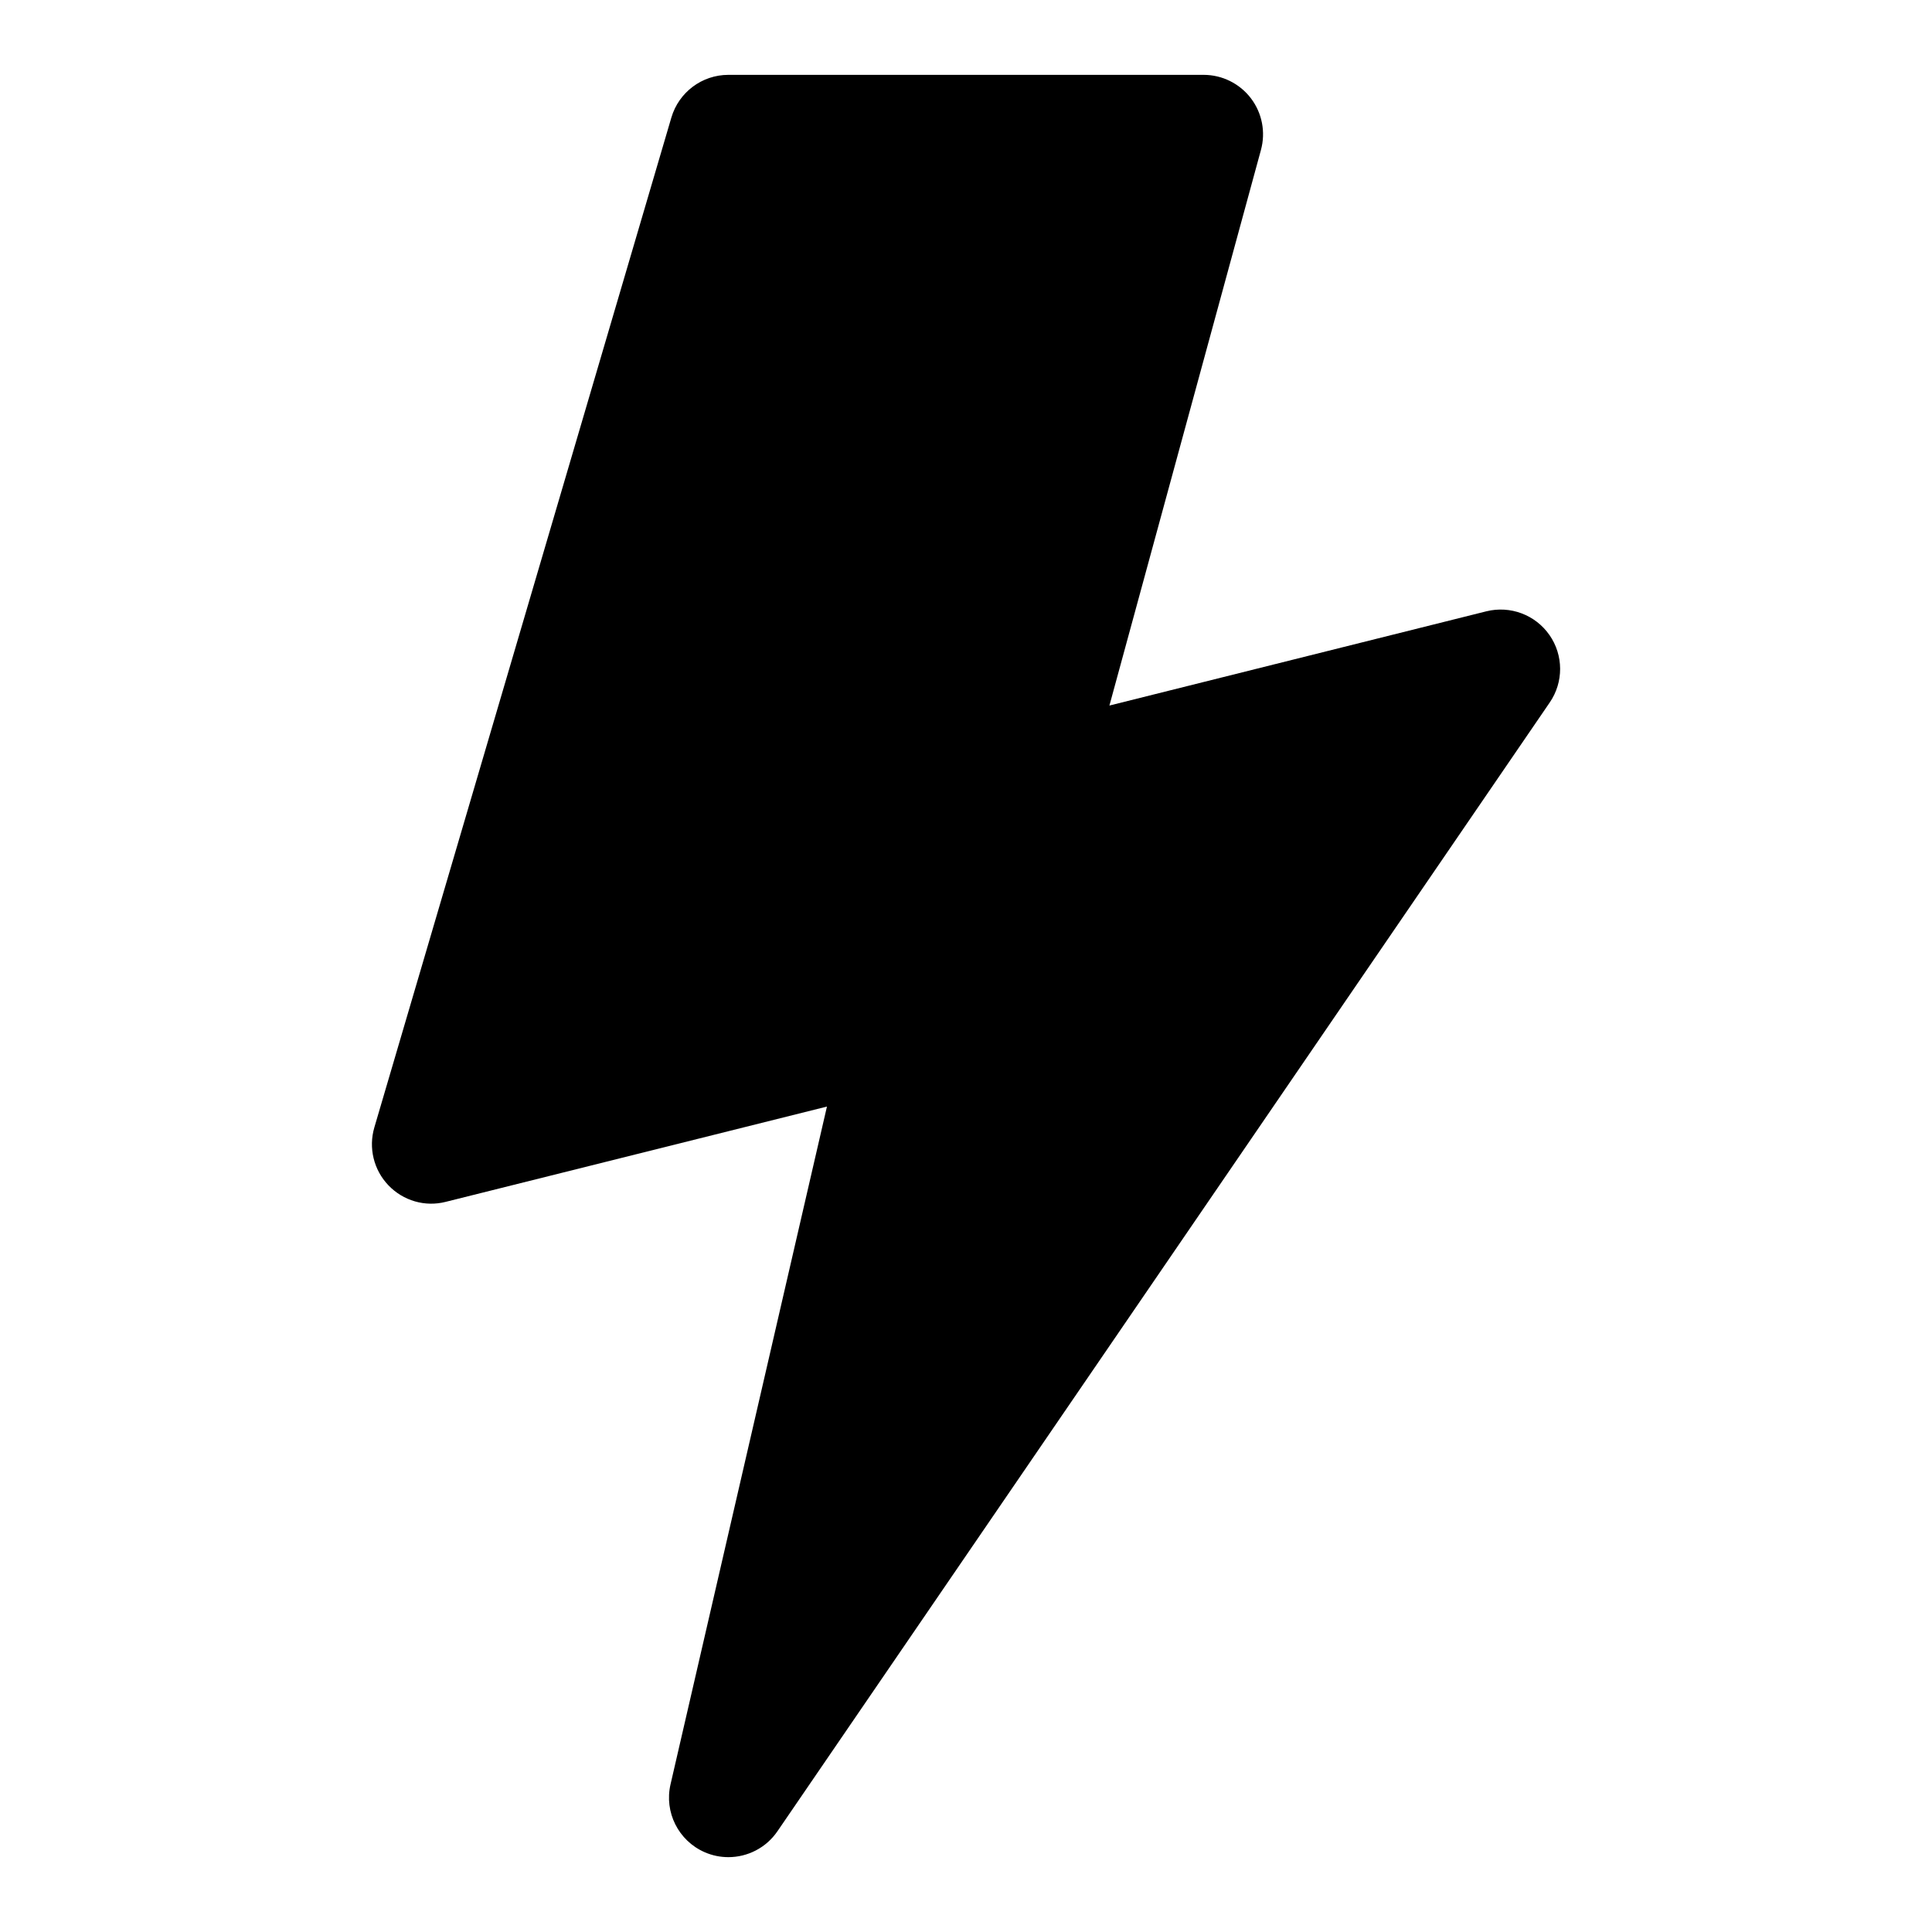
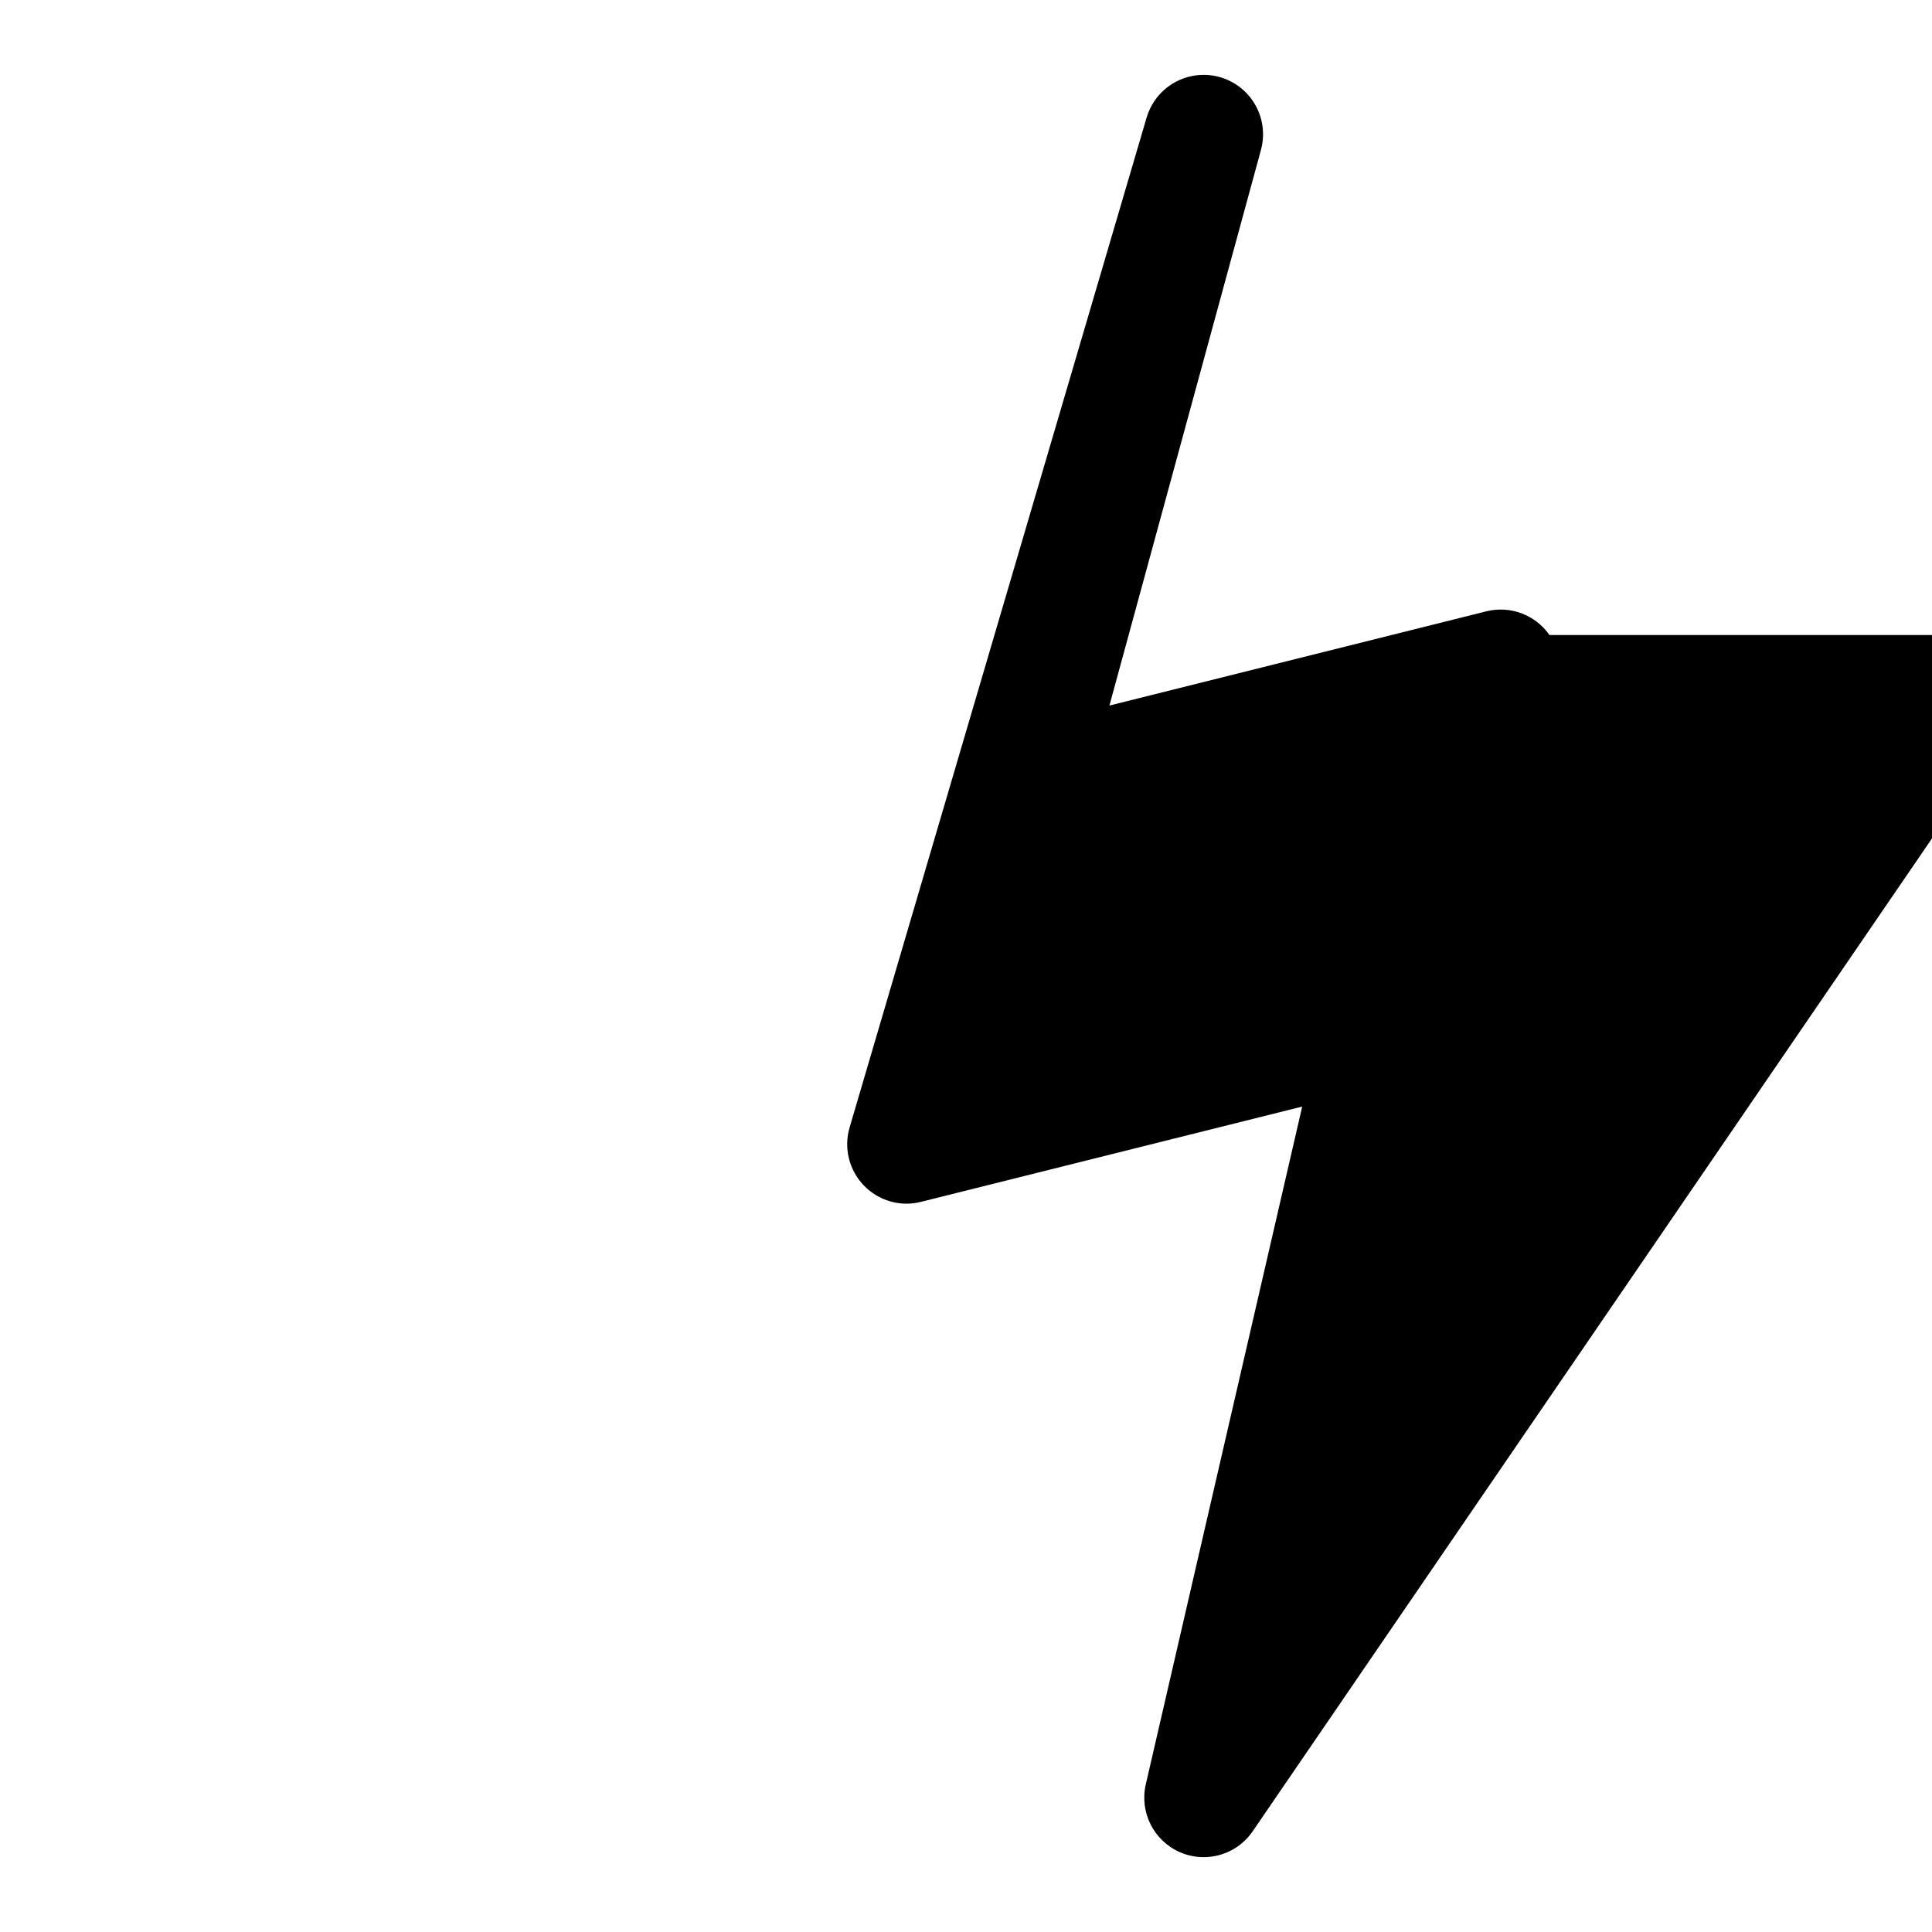
<svg xmlns="http://www.w3.org/2000/svg" fill="#000000" width="800px" height="800px" version="1.1" viewBox="144 144 512 512">
-   <path d="m554.62 312.29c-3.727-5.367-10.395-7.863-16.742-6.281l-99.871 24.969 40.16-147.25c1.289-4.734 0.301-9.801-2.676-13.699-2.981-3.898-7.609-6.191-12.512-6.191h-125.95c-6.988 0-13.129 4.606-15.105 11.301l-78.719 267.65c-1.59 5.414-0.164 11.27 3.742 15.344 3.914 4.074 9.688 5.781 15.184 4.367l101.02-25.246-41.457 179.63c-1.699 7.363 2.09 14.914 9.02 17.957 2.035 0.895 4.188 1.324 6.312 1.324 5.066 0 9.988-2.445 13-6.856l204.67-299.14c3.699-5.398 3.668-12.512-0.07-17.883z" />
+   <path d="m554.62 312.29c-3.727-5.367-10.395-7.863-16.742-6.281l-99.871 24.969 40.16-147.25c1.289-4.734 0.301-9.801-2.676-13.699-2.981-3.898-7.609-6.191-12.512-6.191c-6.988 0-13.129 4.606-15.105 11.301l-78.719 267.65c-1.59 5.414-0.164 11.27 3.742 15.344 3.914 4.074 9.688 5.781 15.184 4.367l101.02-25.246-41.457 179.63c-1.699 7.363 2.09 14.914 9.02 17.957 2.035 0.895 4.188 1.324 6.312 1.324 5.066 0 9.988-2.445 13-6.856l204.67-299.14c3.699-5.398 3.668-12.512-0.07-17.883z" />
</svg>